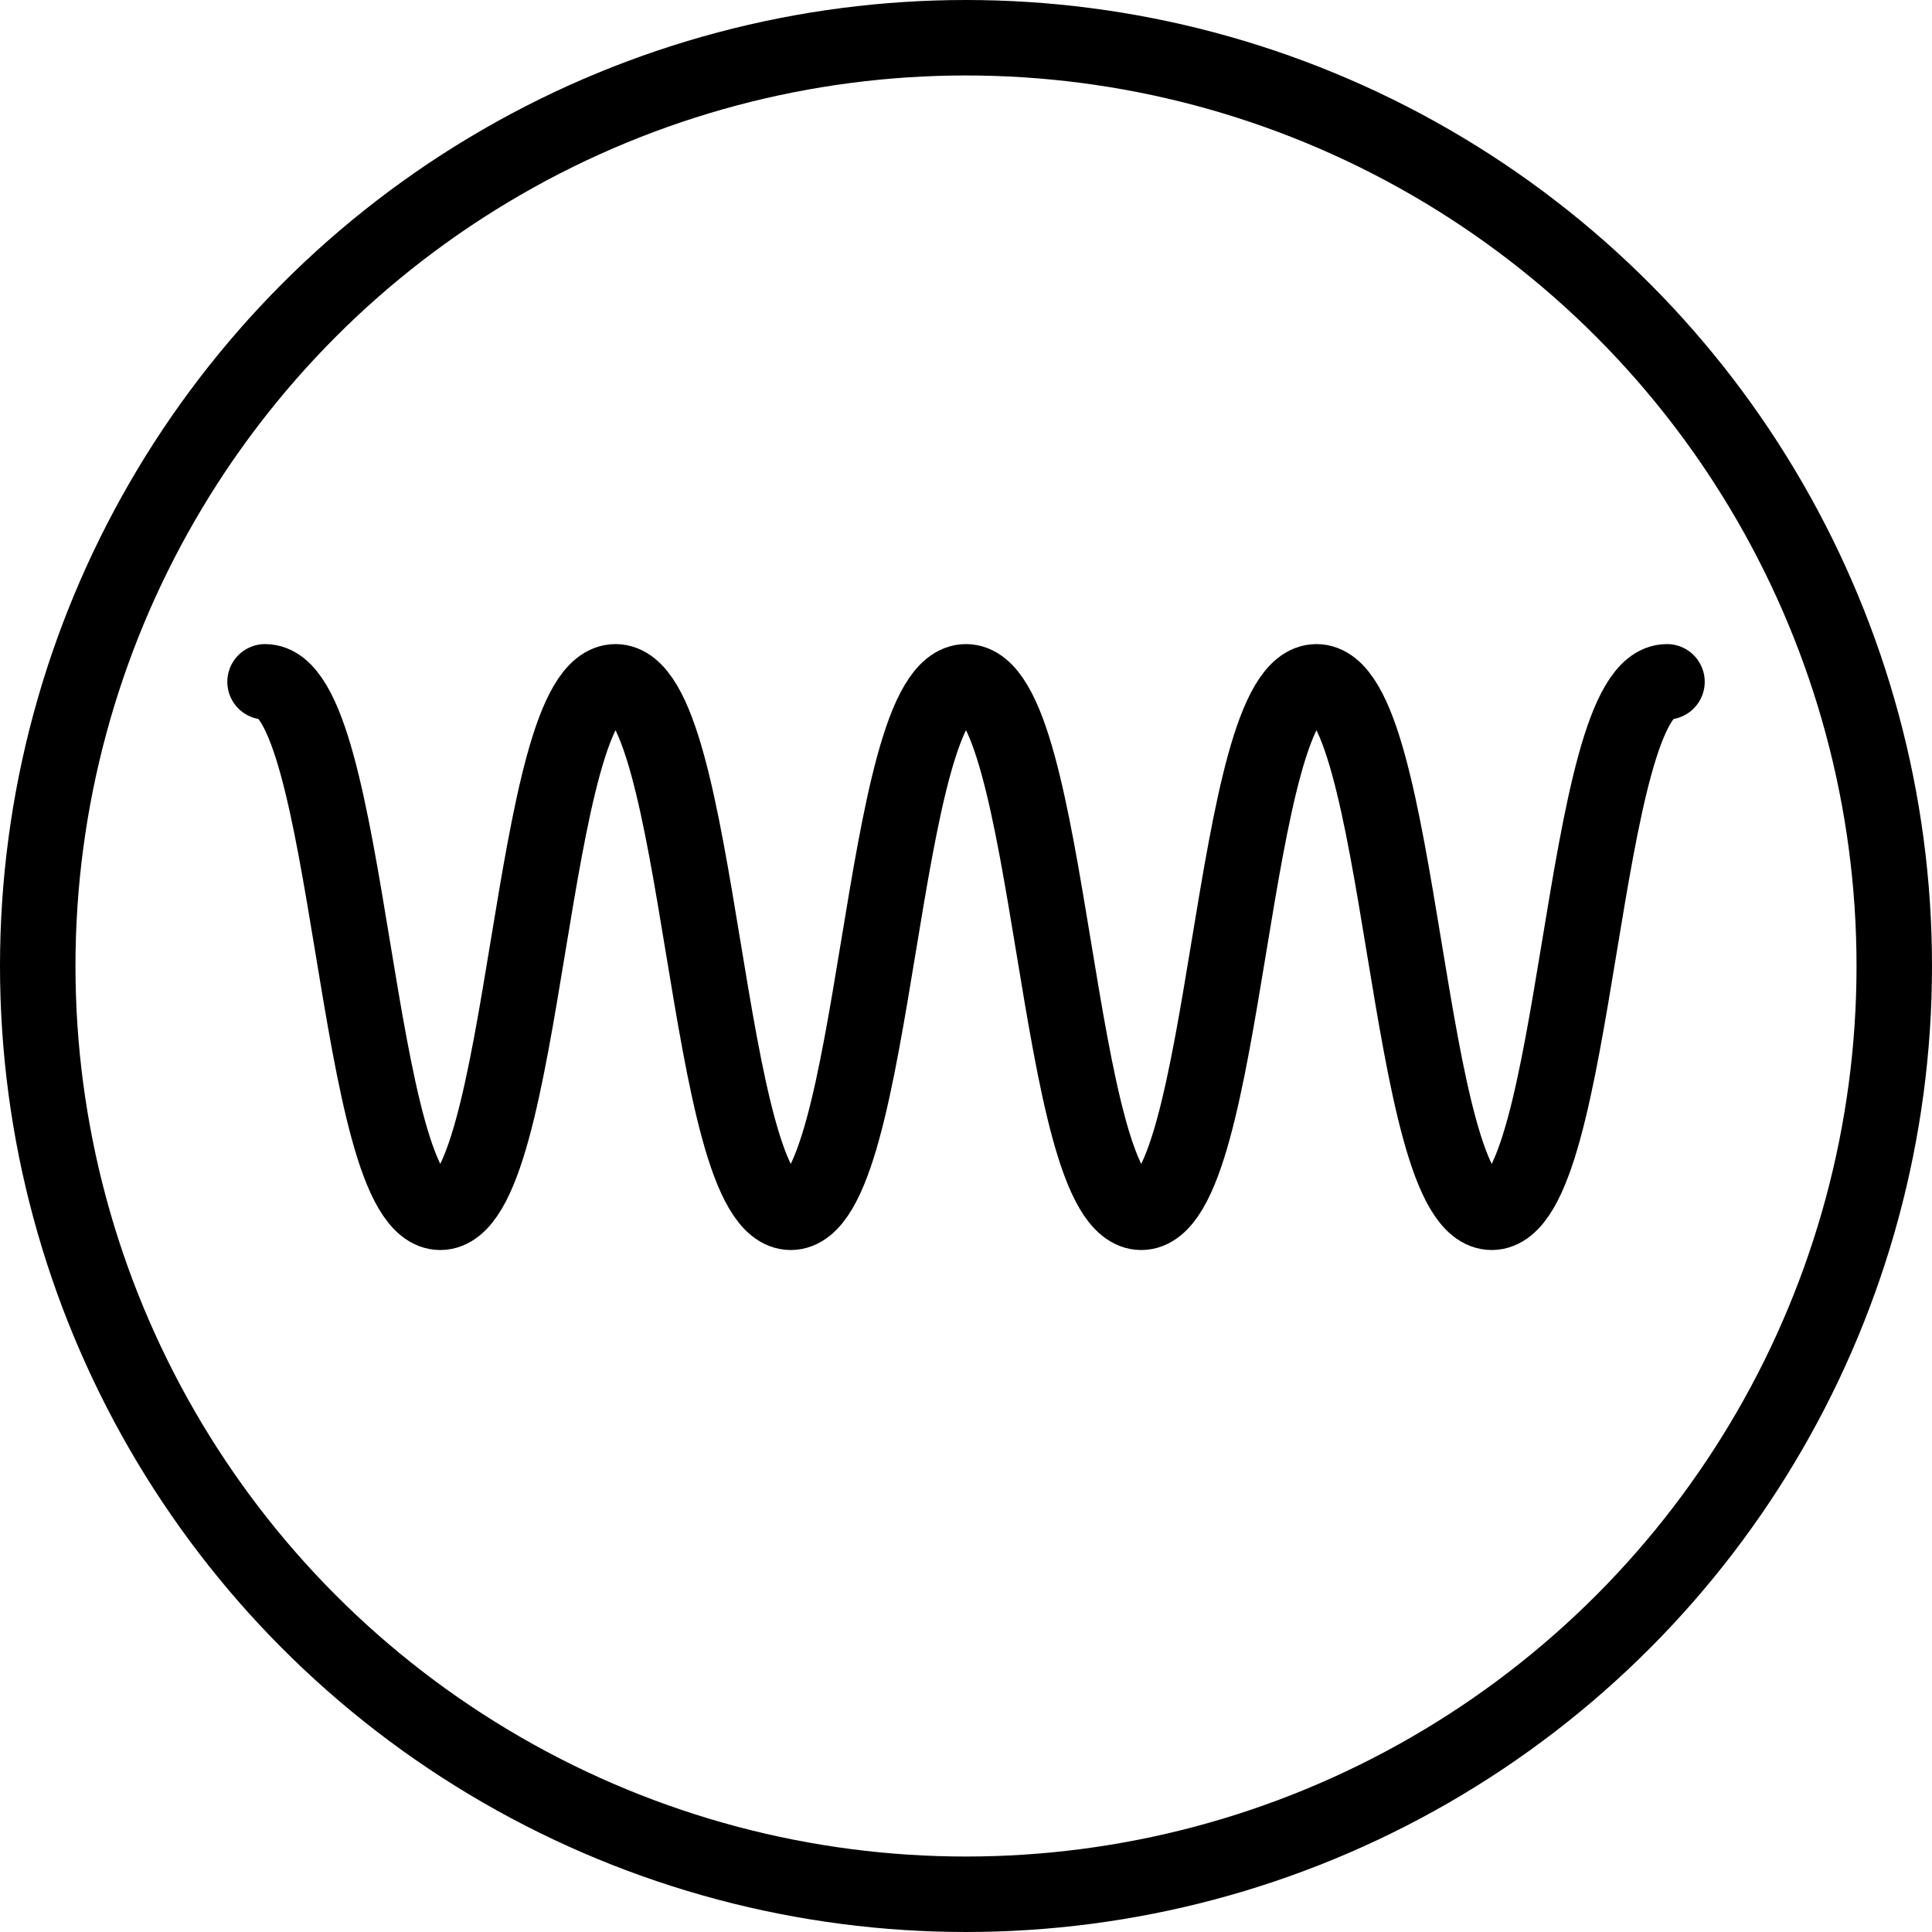
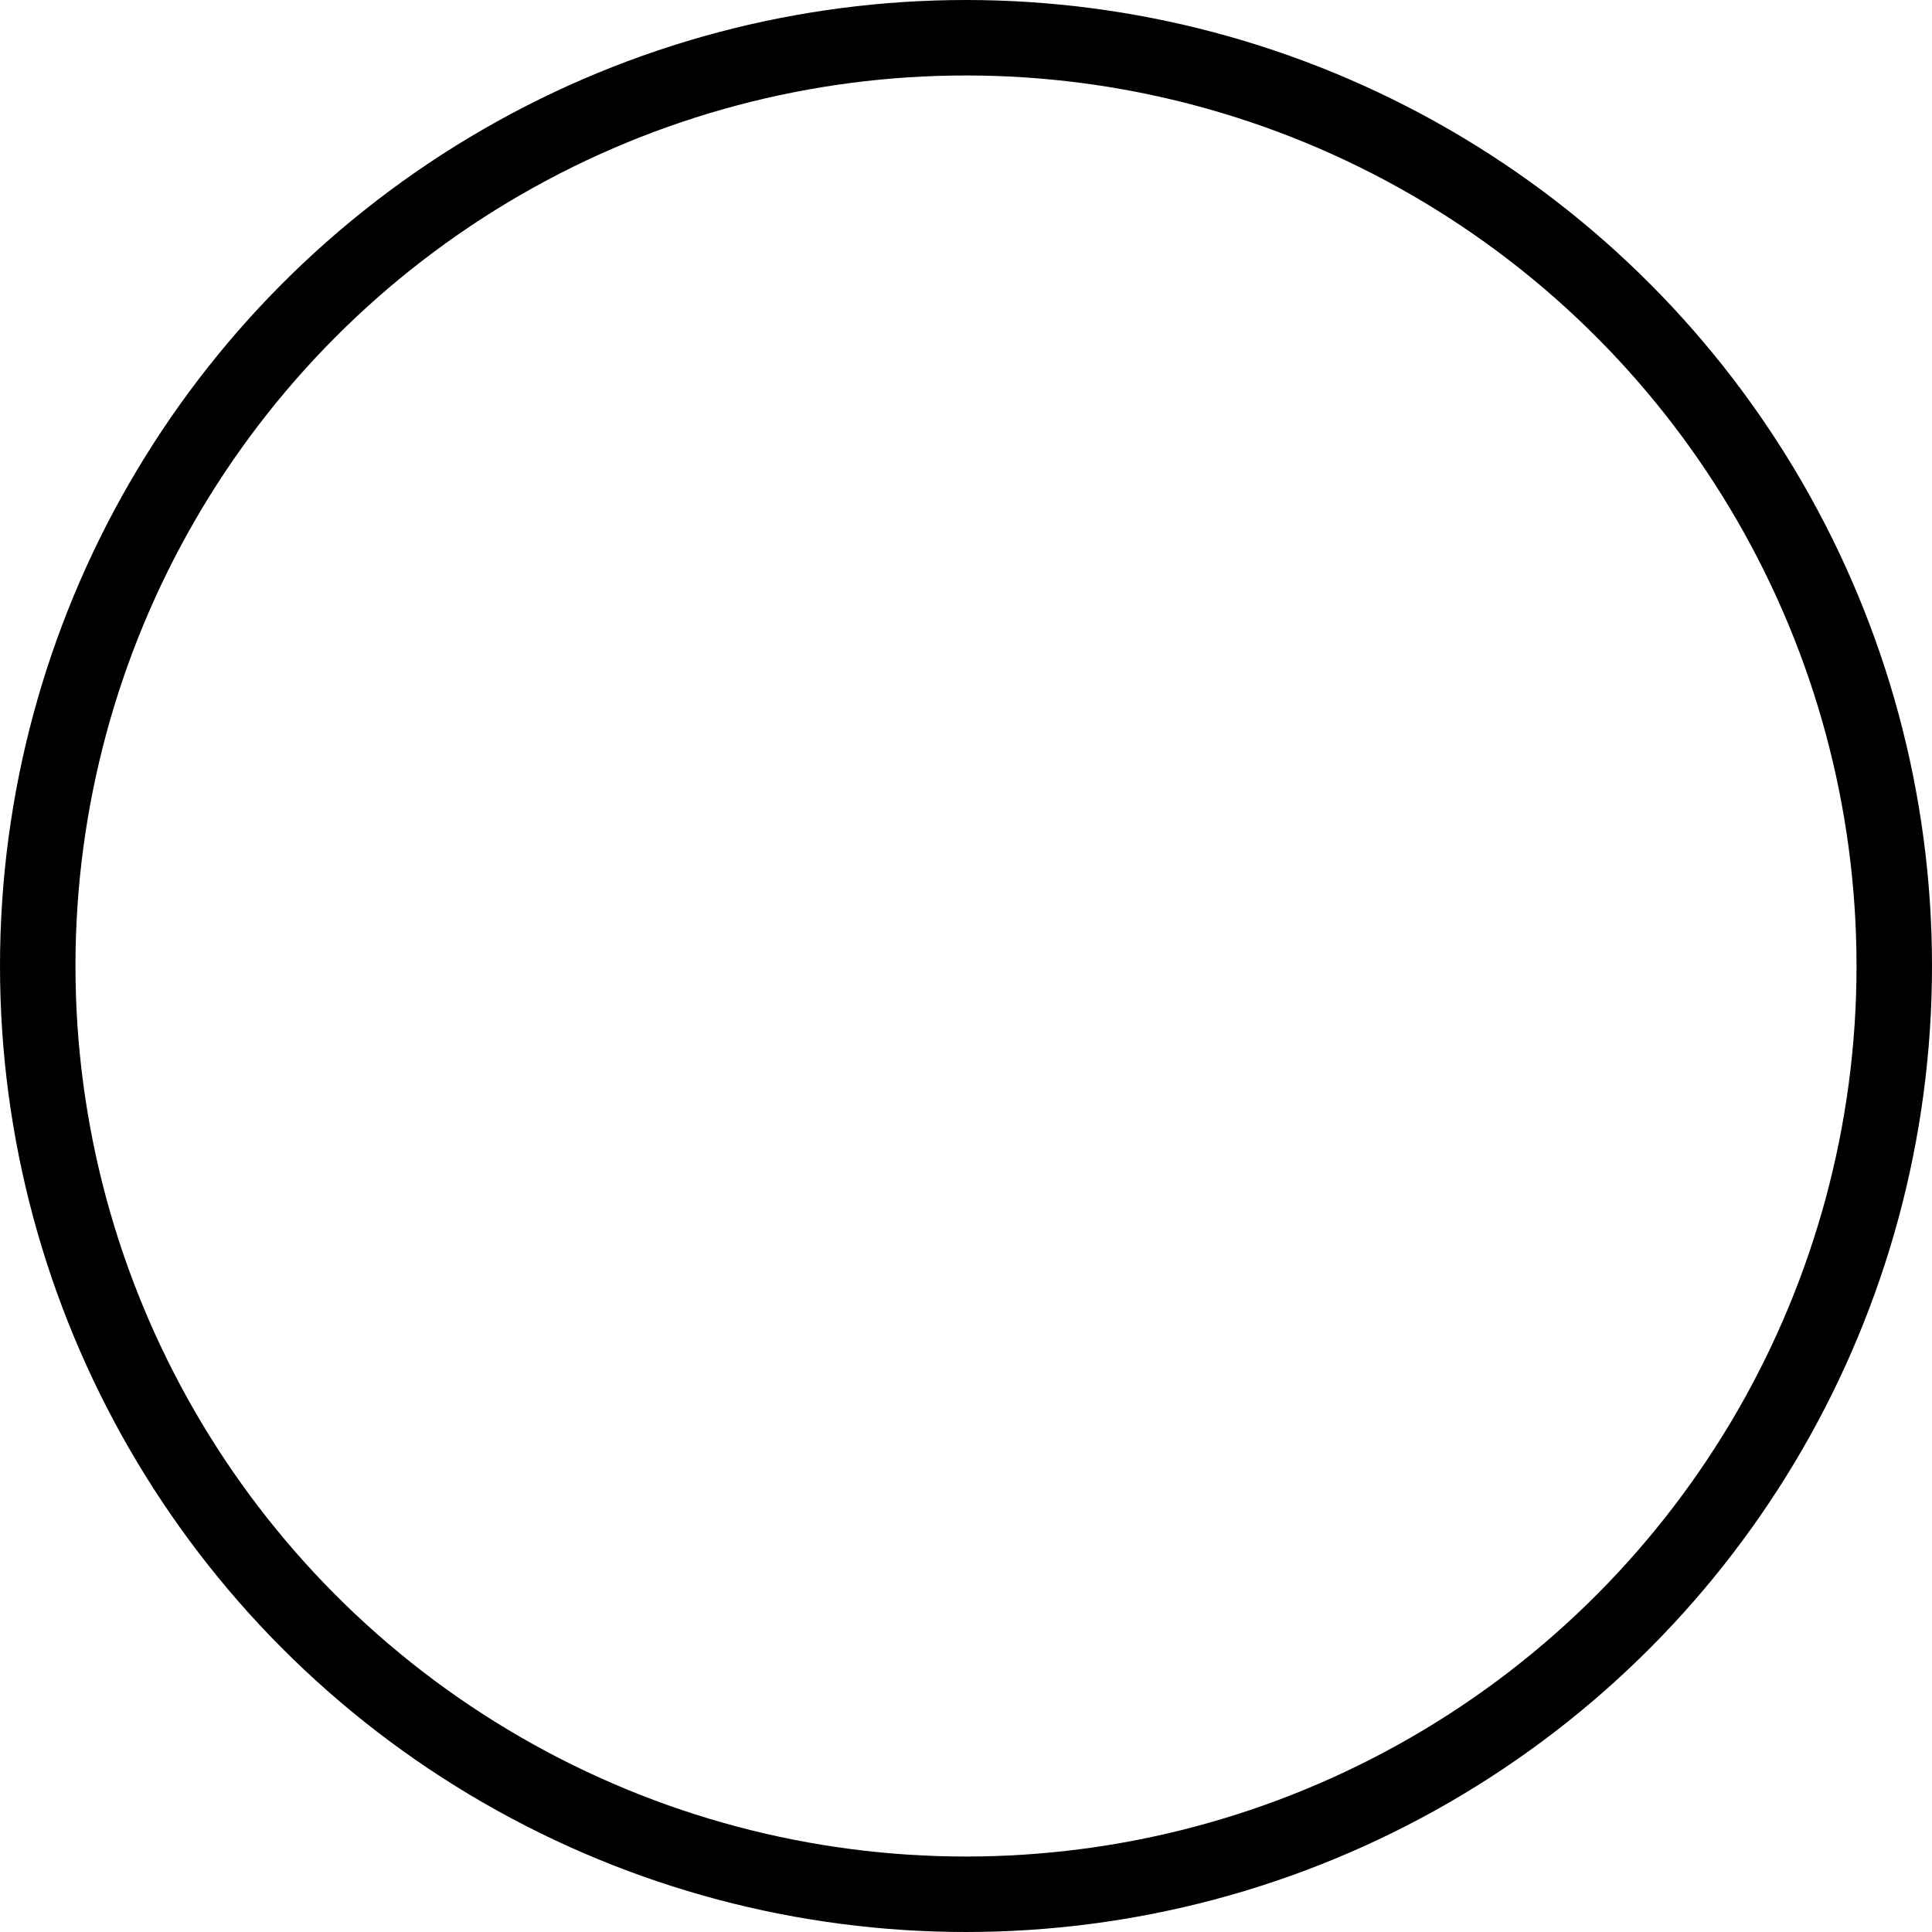
<svg xmlns="http://www.w3.org/2000/svg" width="800px" height="800px" viewBox="0 0 512 512">
  <defs>
    <style>.cls-1{fill:none;stroke:#000000;stroke-linecap:round;stroke-linejoin:round;stroke-width:20px;}</style>
  </defs>
  <g data-name="Layer 2" id="Layer_2">
    <g data-name="E447, Sound, square, wave" id="E447_Sound_square_wave">
      <circle class="cls-1" cx="256" cy="256" r="246" />
-       <path class="cls-1" d="M70.24,180.69c23.22,0,23.22,140.58,46.44,140.58s23.22-140.58,46.44-140.58,23.22,140.58,46.44,140.58S232.77,180.69,256,180.69s23.22,140.58,46.44,140.58,23.22-140.58,46.44-140.58,23.22,140.58,46.44,140.58,23.22-140.58,46.45-140.58" />
    </g>
  </g>
</svg>